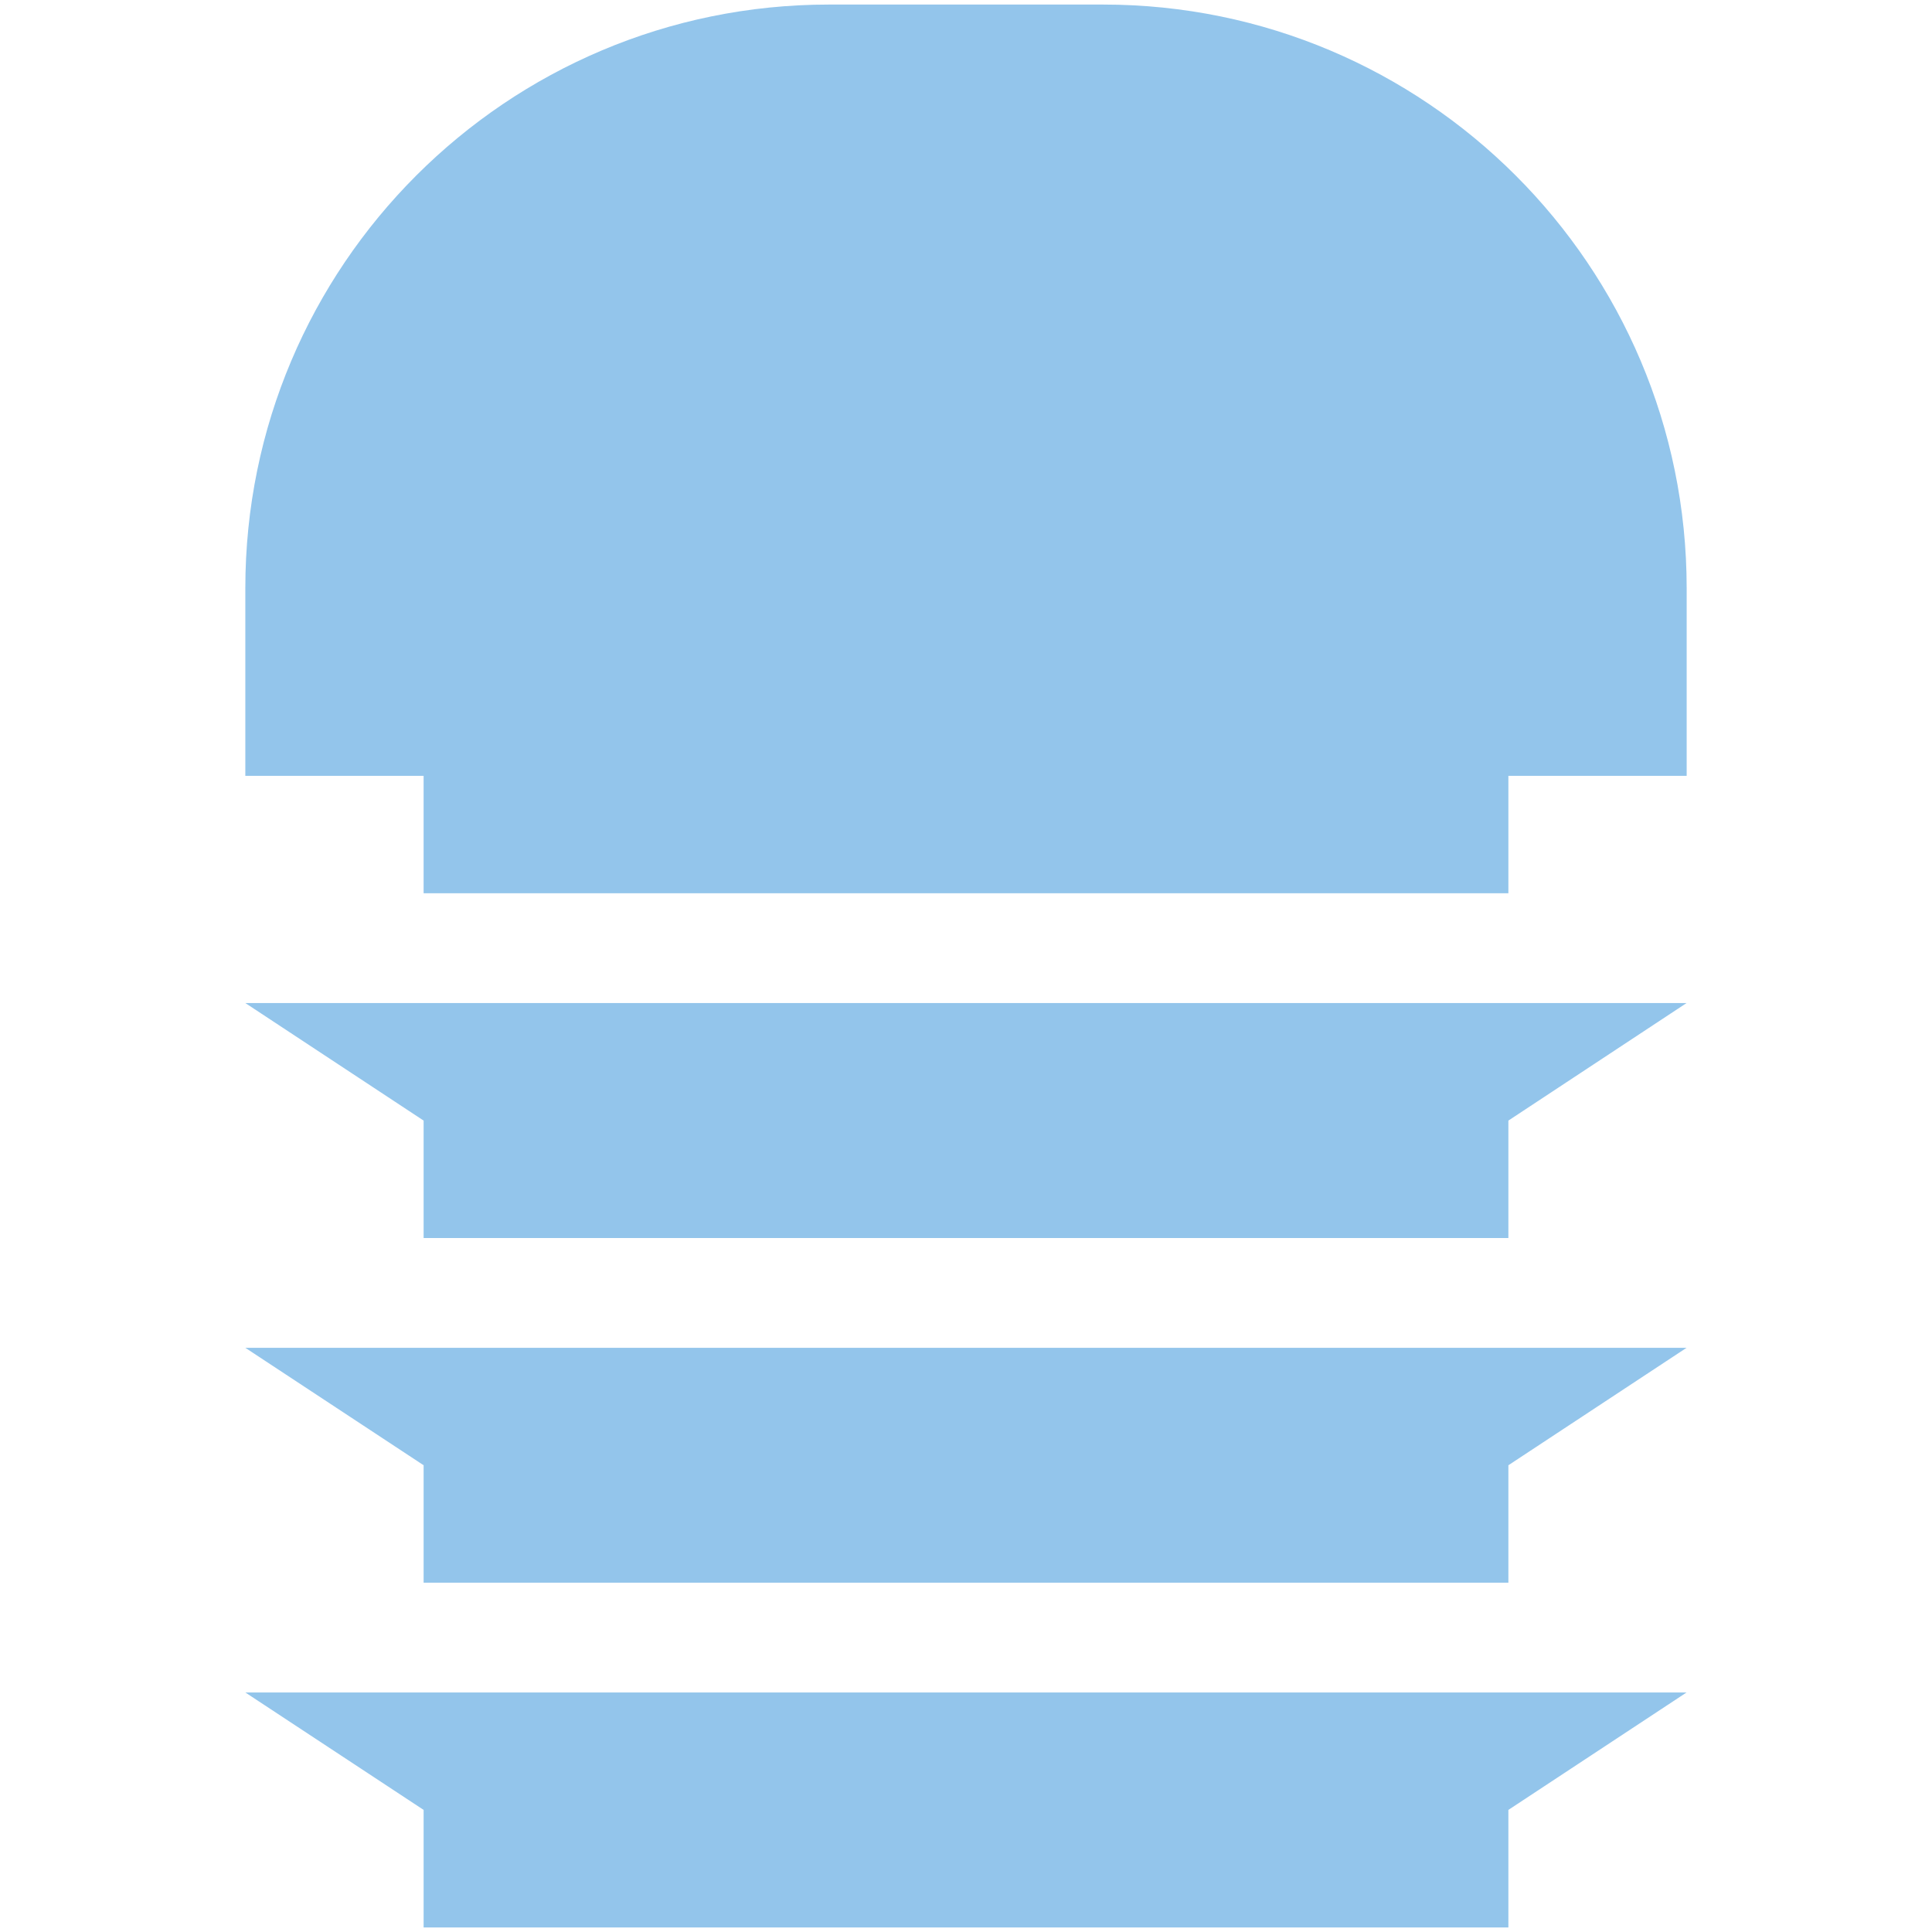
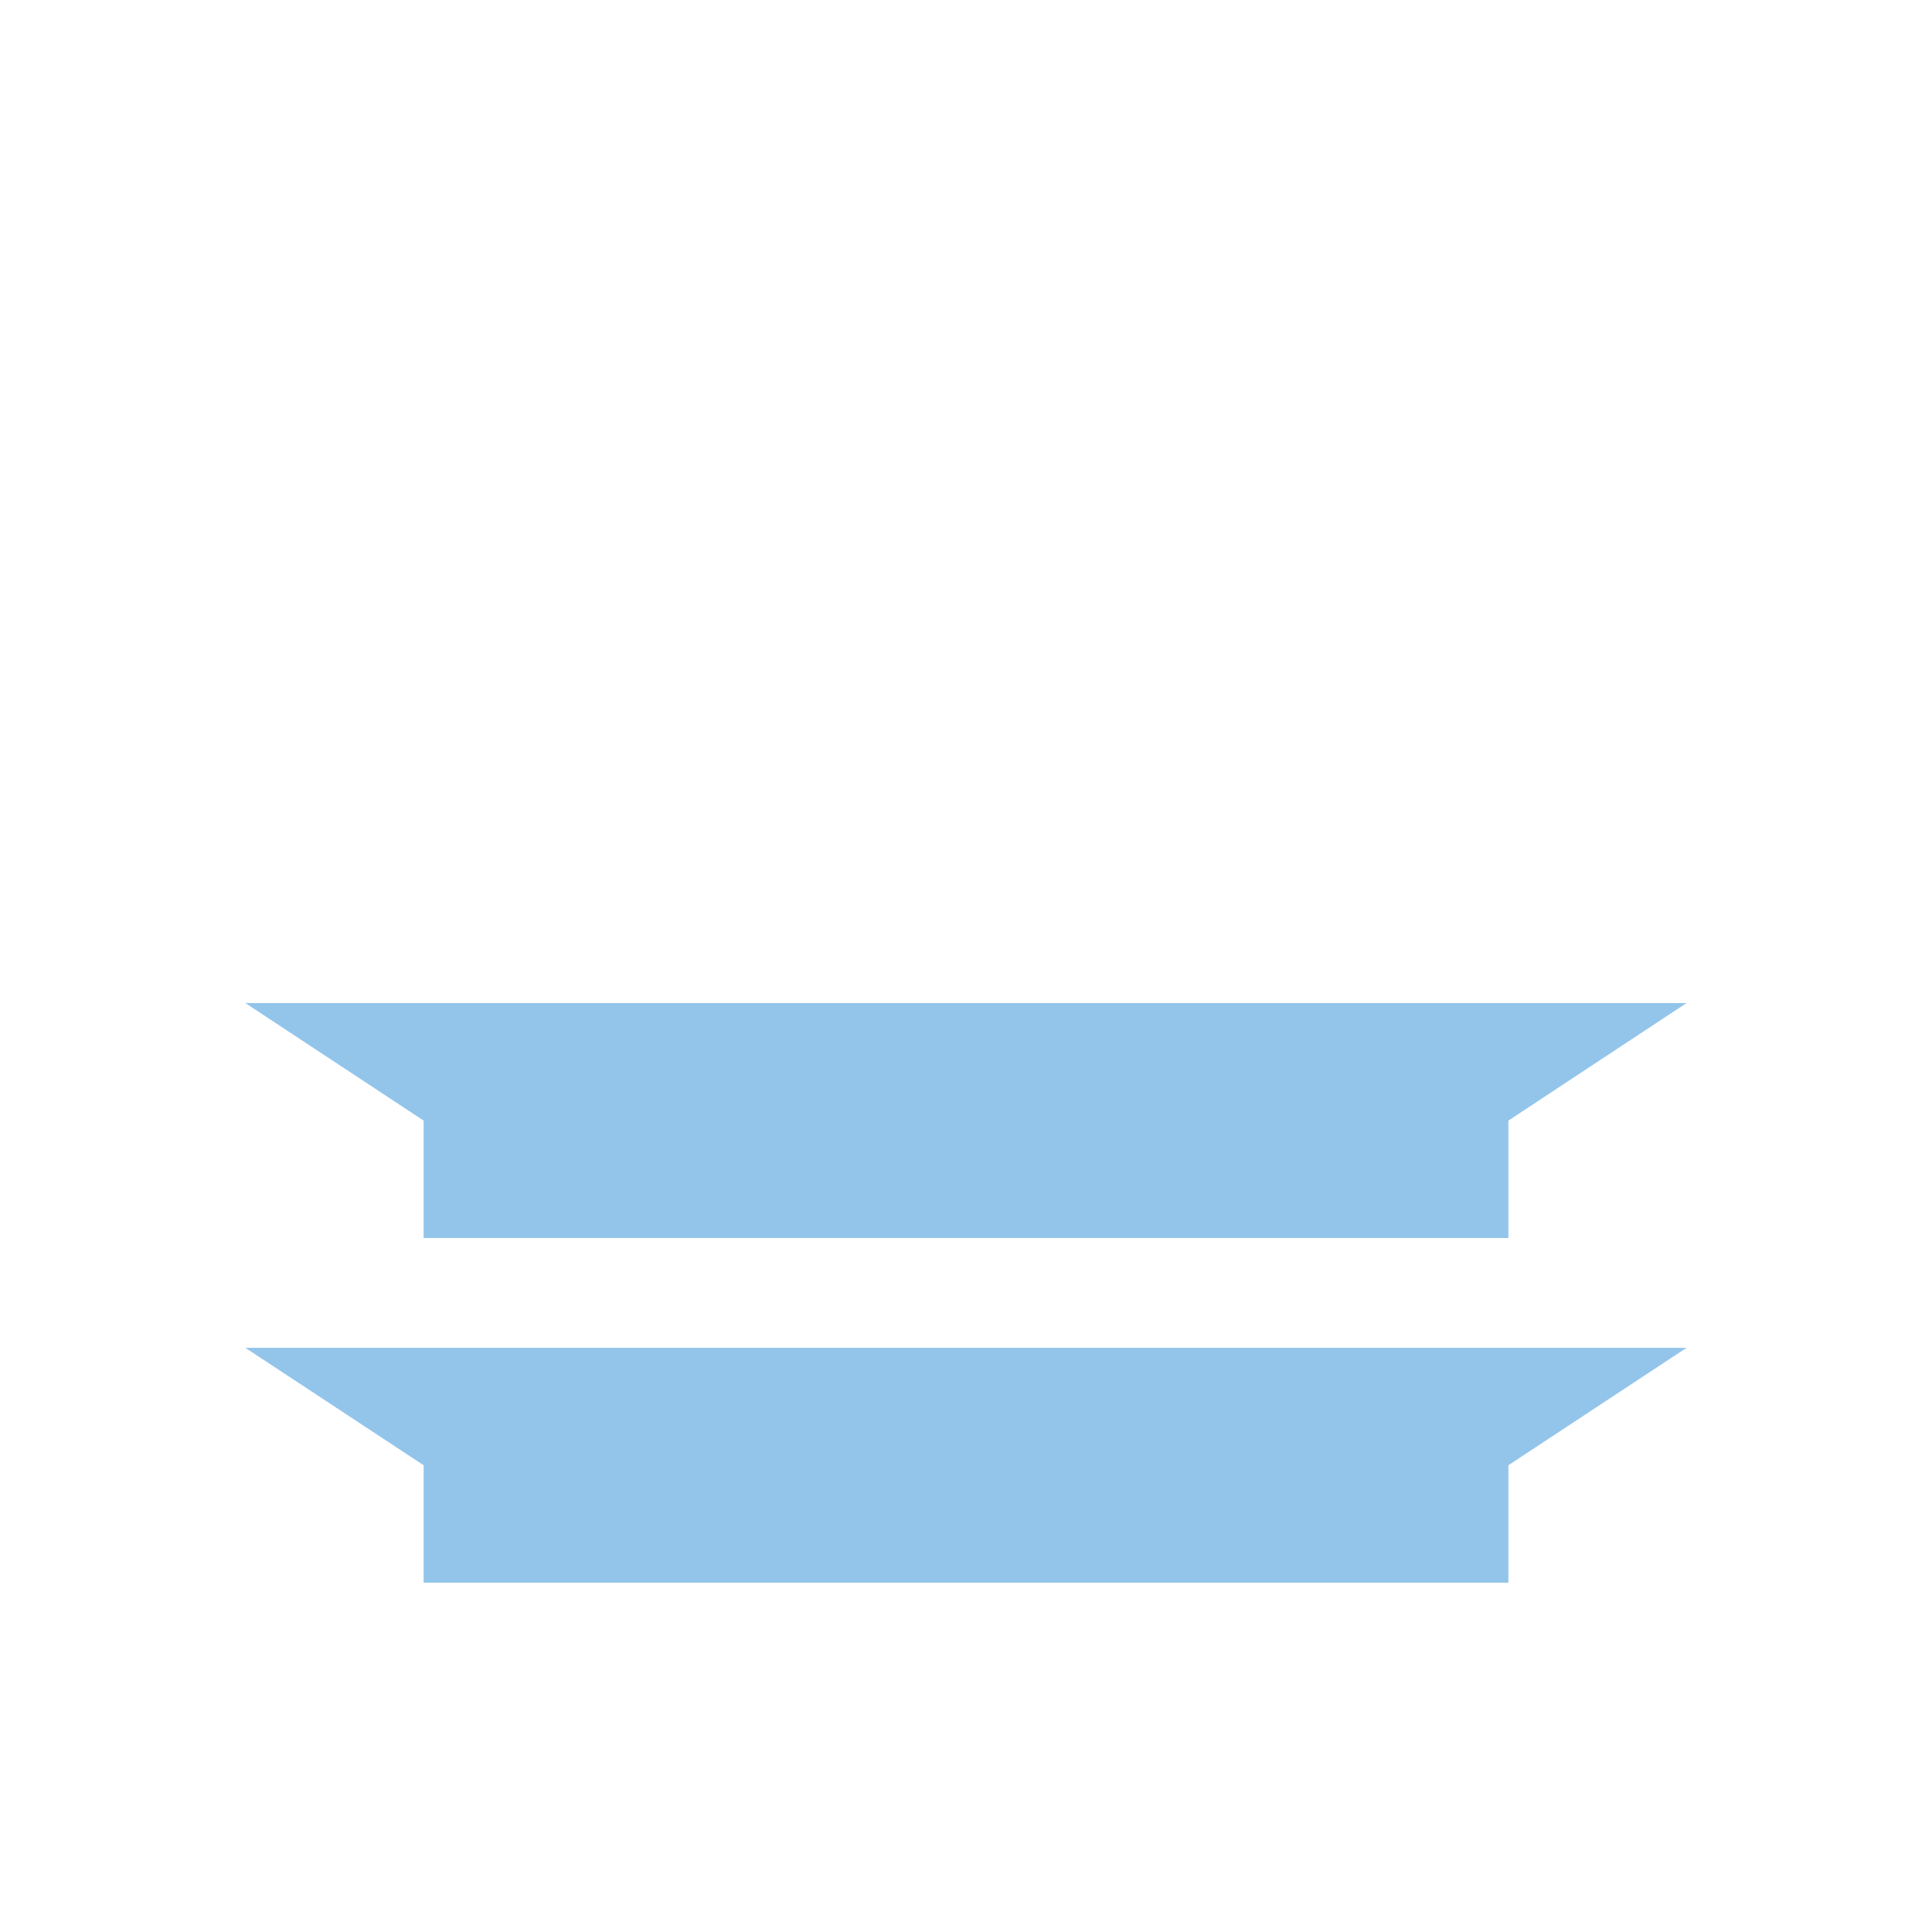
<svg xmlns="http://www.w3.org/2000/svg" id="a" data-name="Calque 1" viewBox="0 0 186.72 186.72">
  <defs>
    <style>      .b {        fill: #93c5eb;      }    </style>
  </defs>
-   <polygon class="b" points="93.36 163.57 23.71 163.57 40.94 174.92 40.94 186.28 93.36 186.28 145.78 186.28 145.78 174.92 163 163.57 93.36 163.57" />
  <polygon class="b" points="93.36 130.26 23.71 130.26 40.94 141.61 40.94 152.96 93.36 152.96 145.78 152.96 145.78 141.61 163 130.26 93.36 130.26" />
  <polygon class="b" points="93.36 96.94 23.71 96.94 40.94 108.3 40.94 119.65 93.36 119.65 145.78 119.65 145.78 108.3 163 96.94 93.36 96.94" />
-   <path class="b" d="M106.6.44h-26.48C48.97.44,23.71,25.69,23.71,56.84v18.14h17.23v11.35h104.84v-11.35h17.23v-18.14C163,25.69,137.75.44,106.6.44Z" />
</svg>